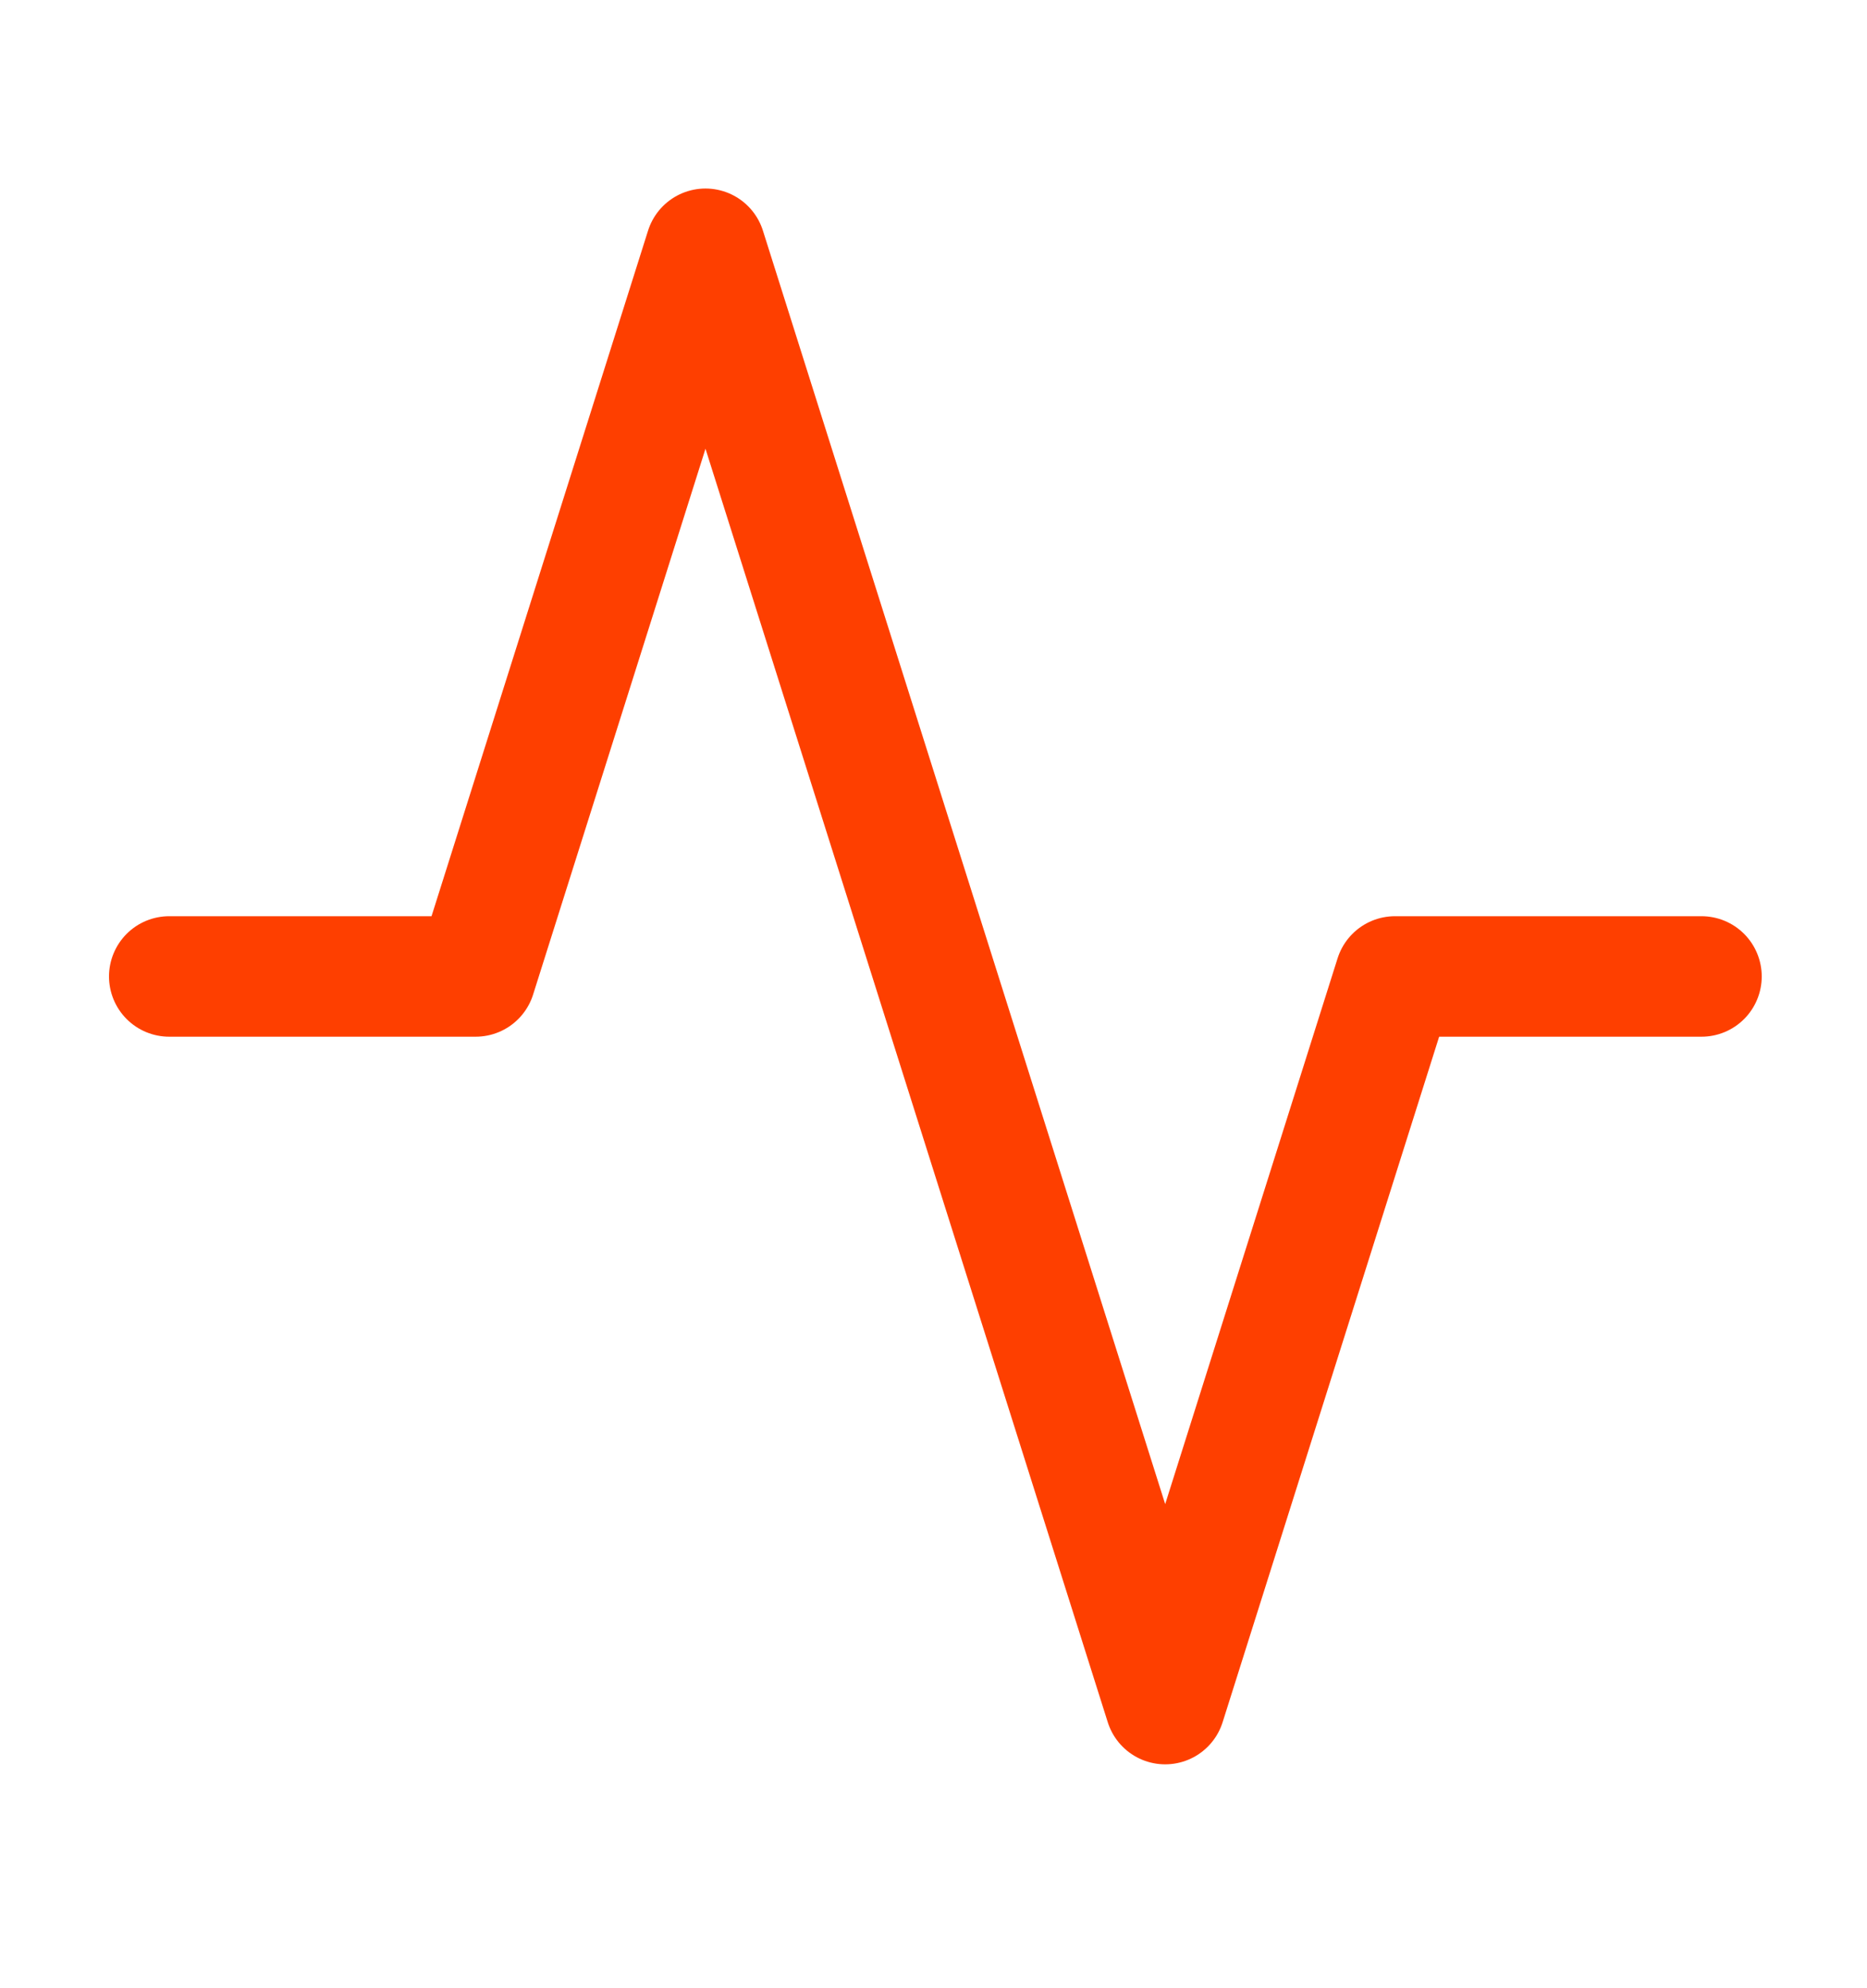
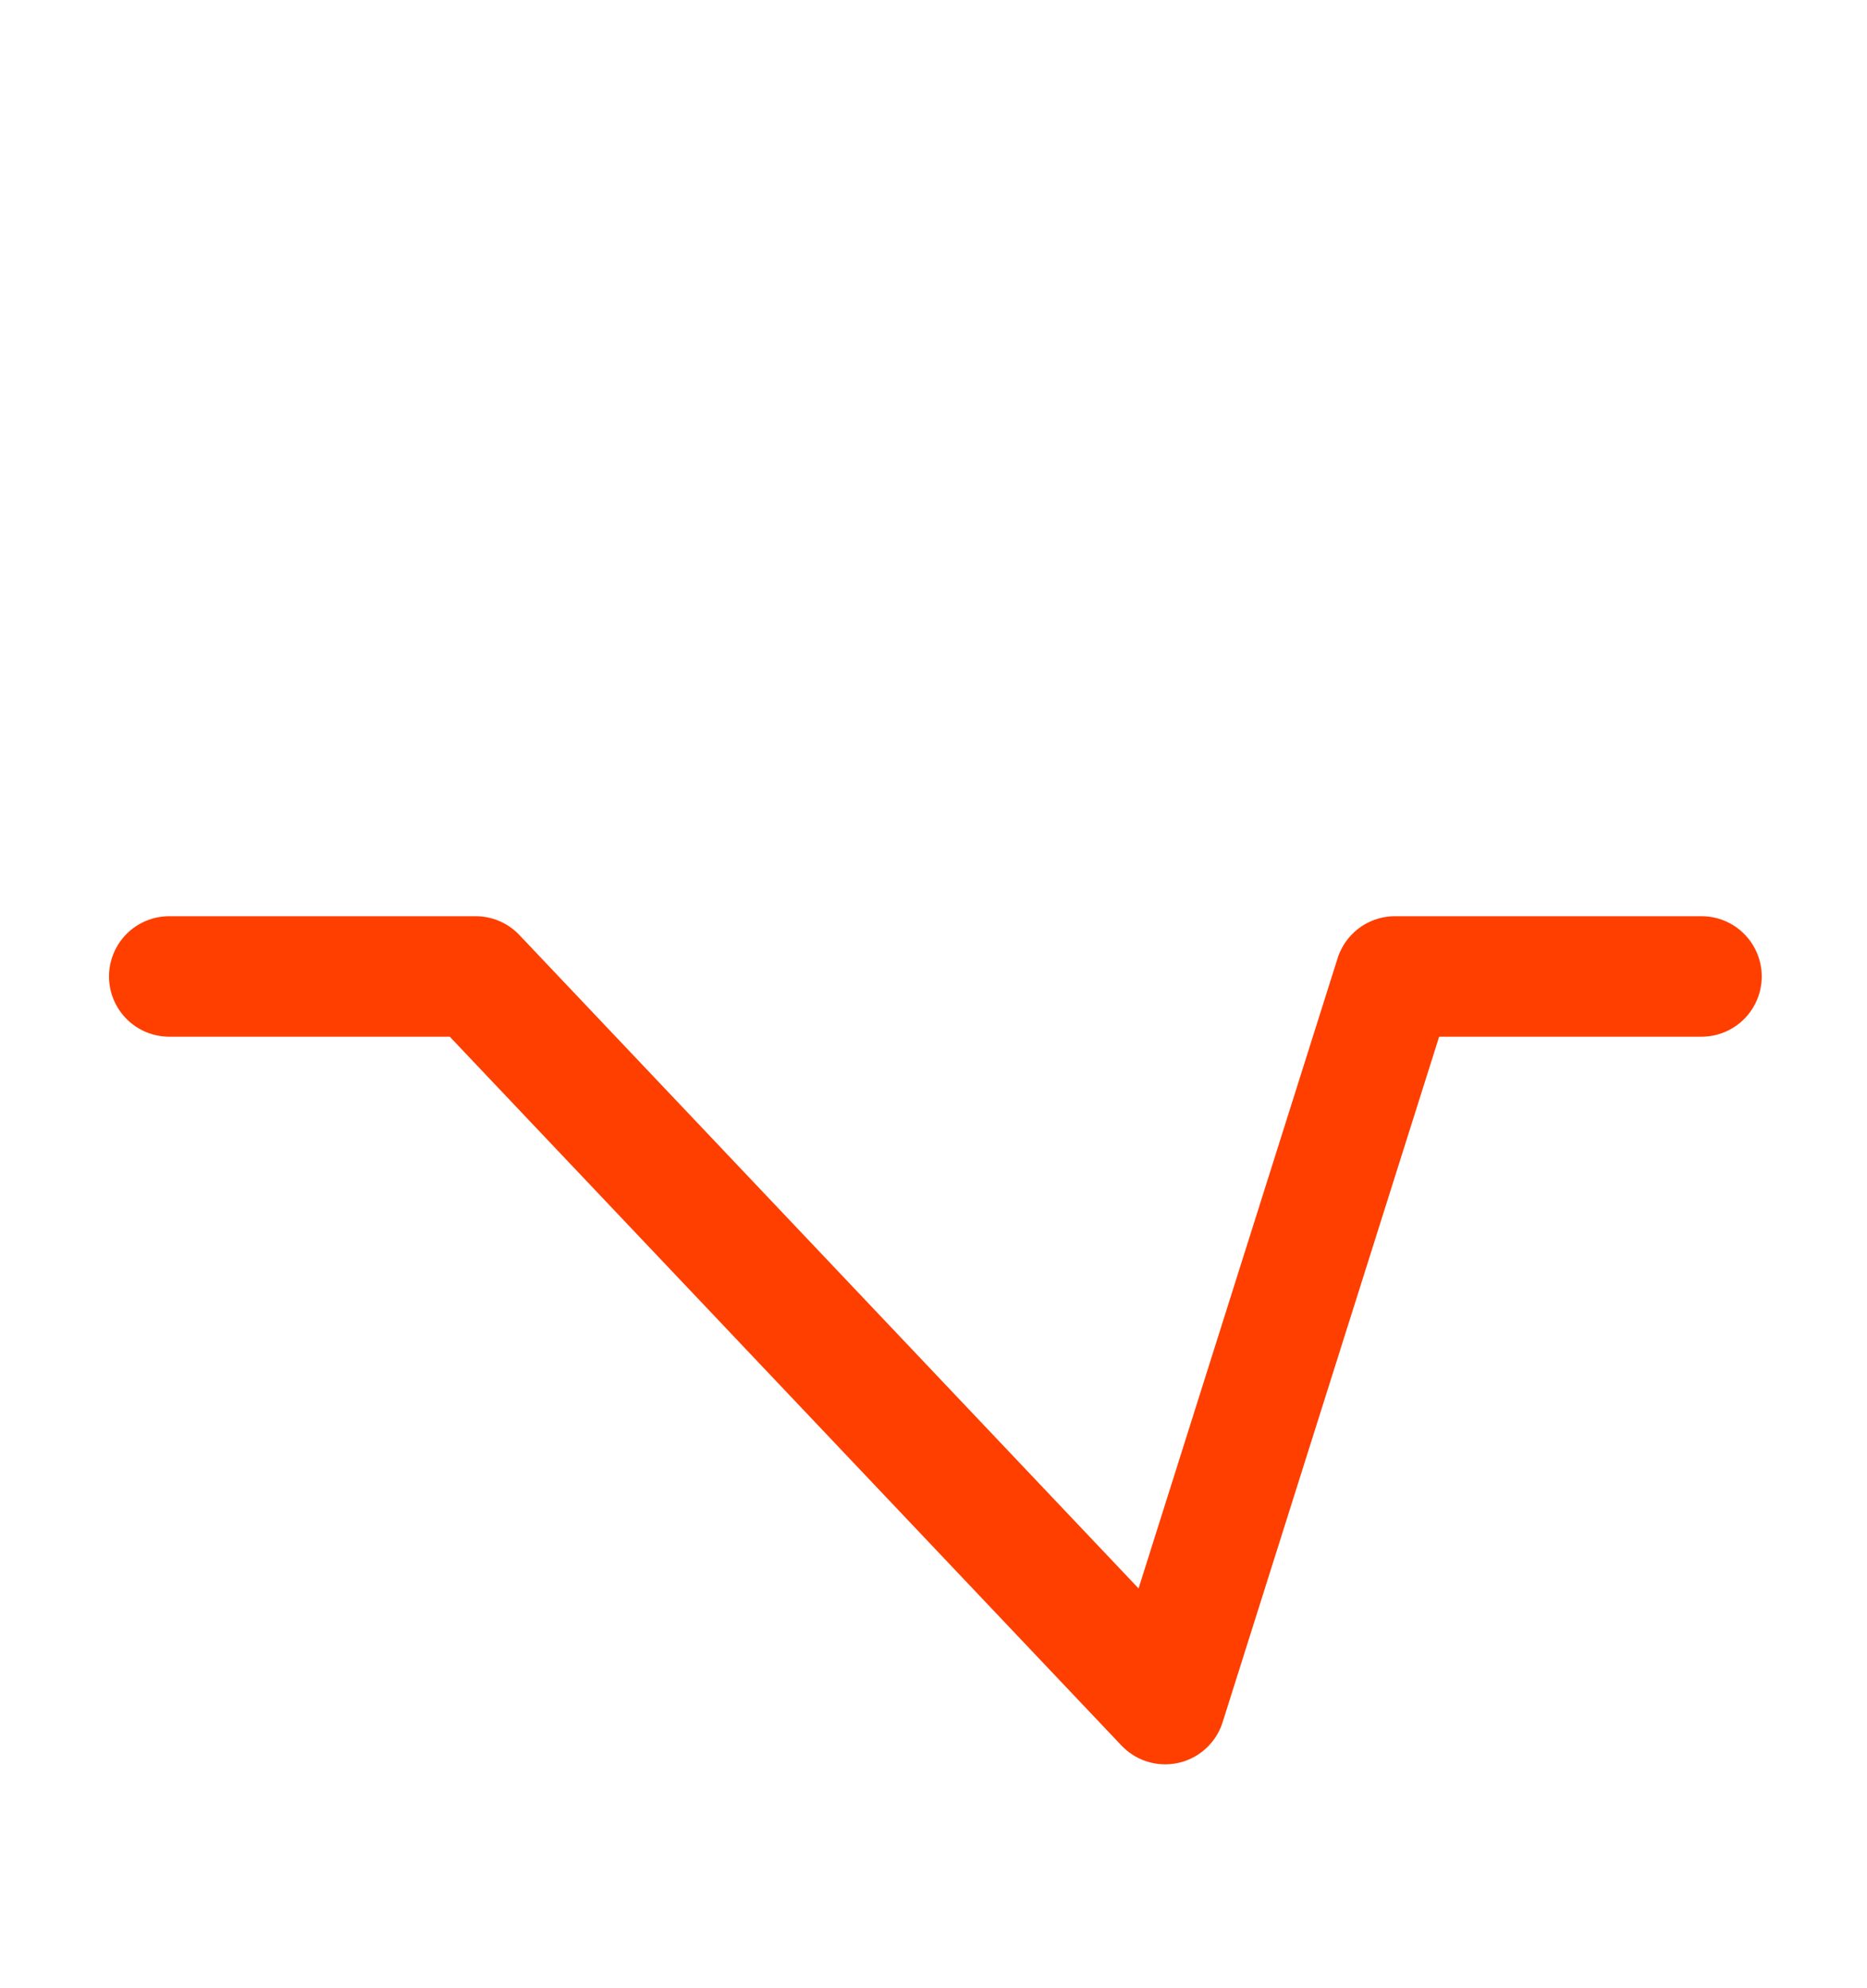
<svg xmlns="http://www.w3.org/2000/svg" width="31" height="33" viewBox="0 0 31 33" fill="none">
-   <path d="M28.252 16.207H23.163L19.347 28.284L11.714 4.129L7.898 16.207H2.81" stroke="#FE3F00" stroke-width="2" stroke-linecap="round" stroke-linejoin="round" />
+   <path d="M28.252 16.207H23.163L19.347 28.284L7.898 16.207H2.81" stroke="#FE3F00" stroke-width="2" stroke-linecap="round" stroke-linejoin="round" />
</svg>